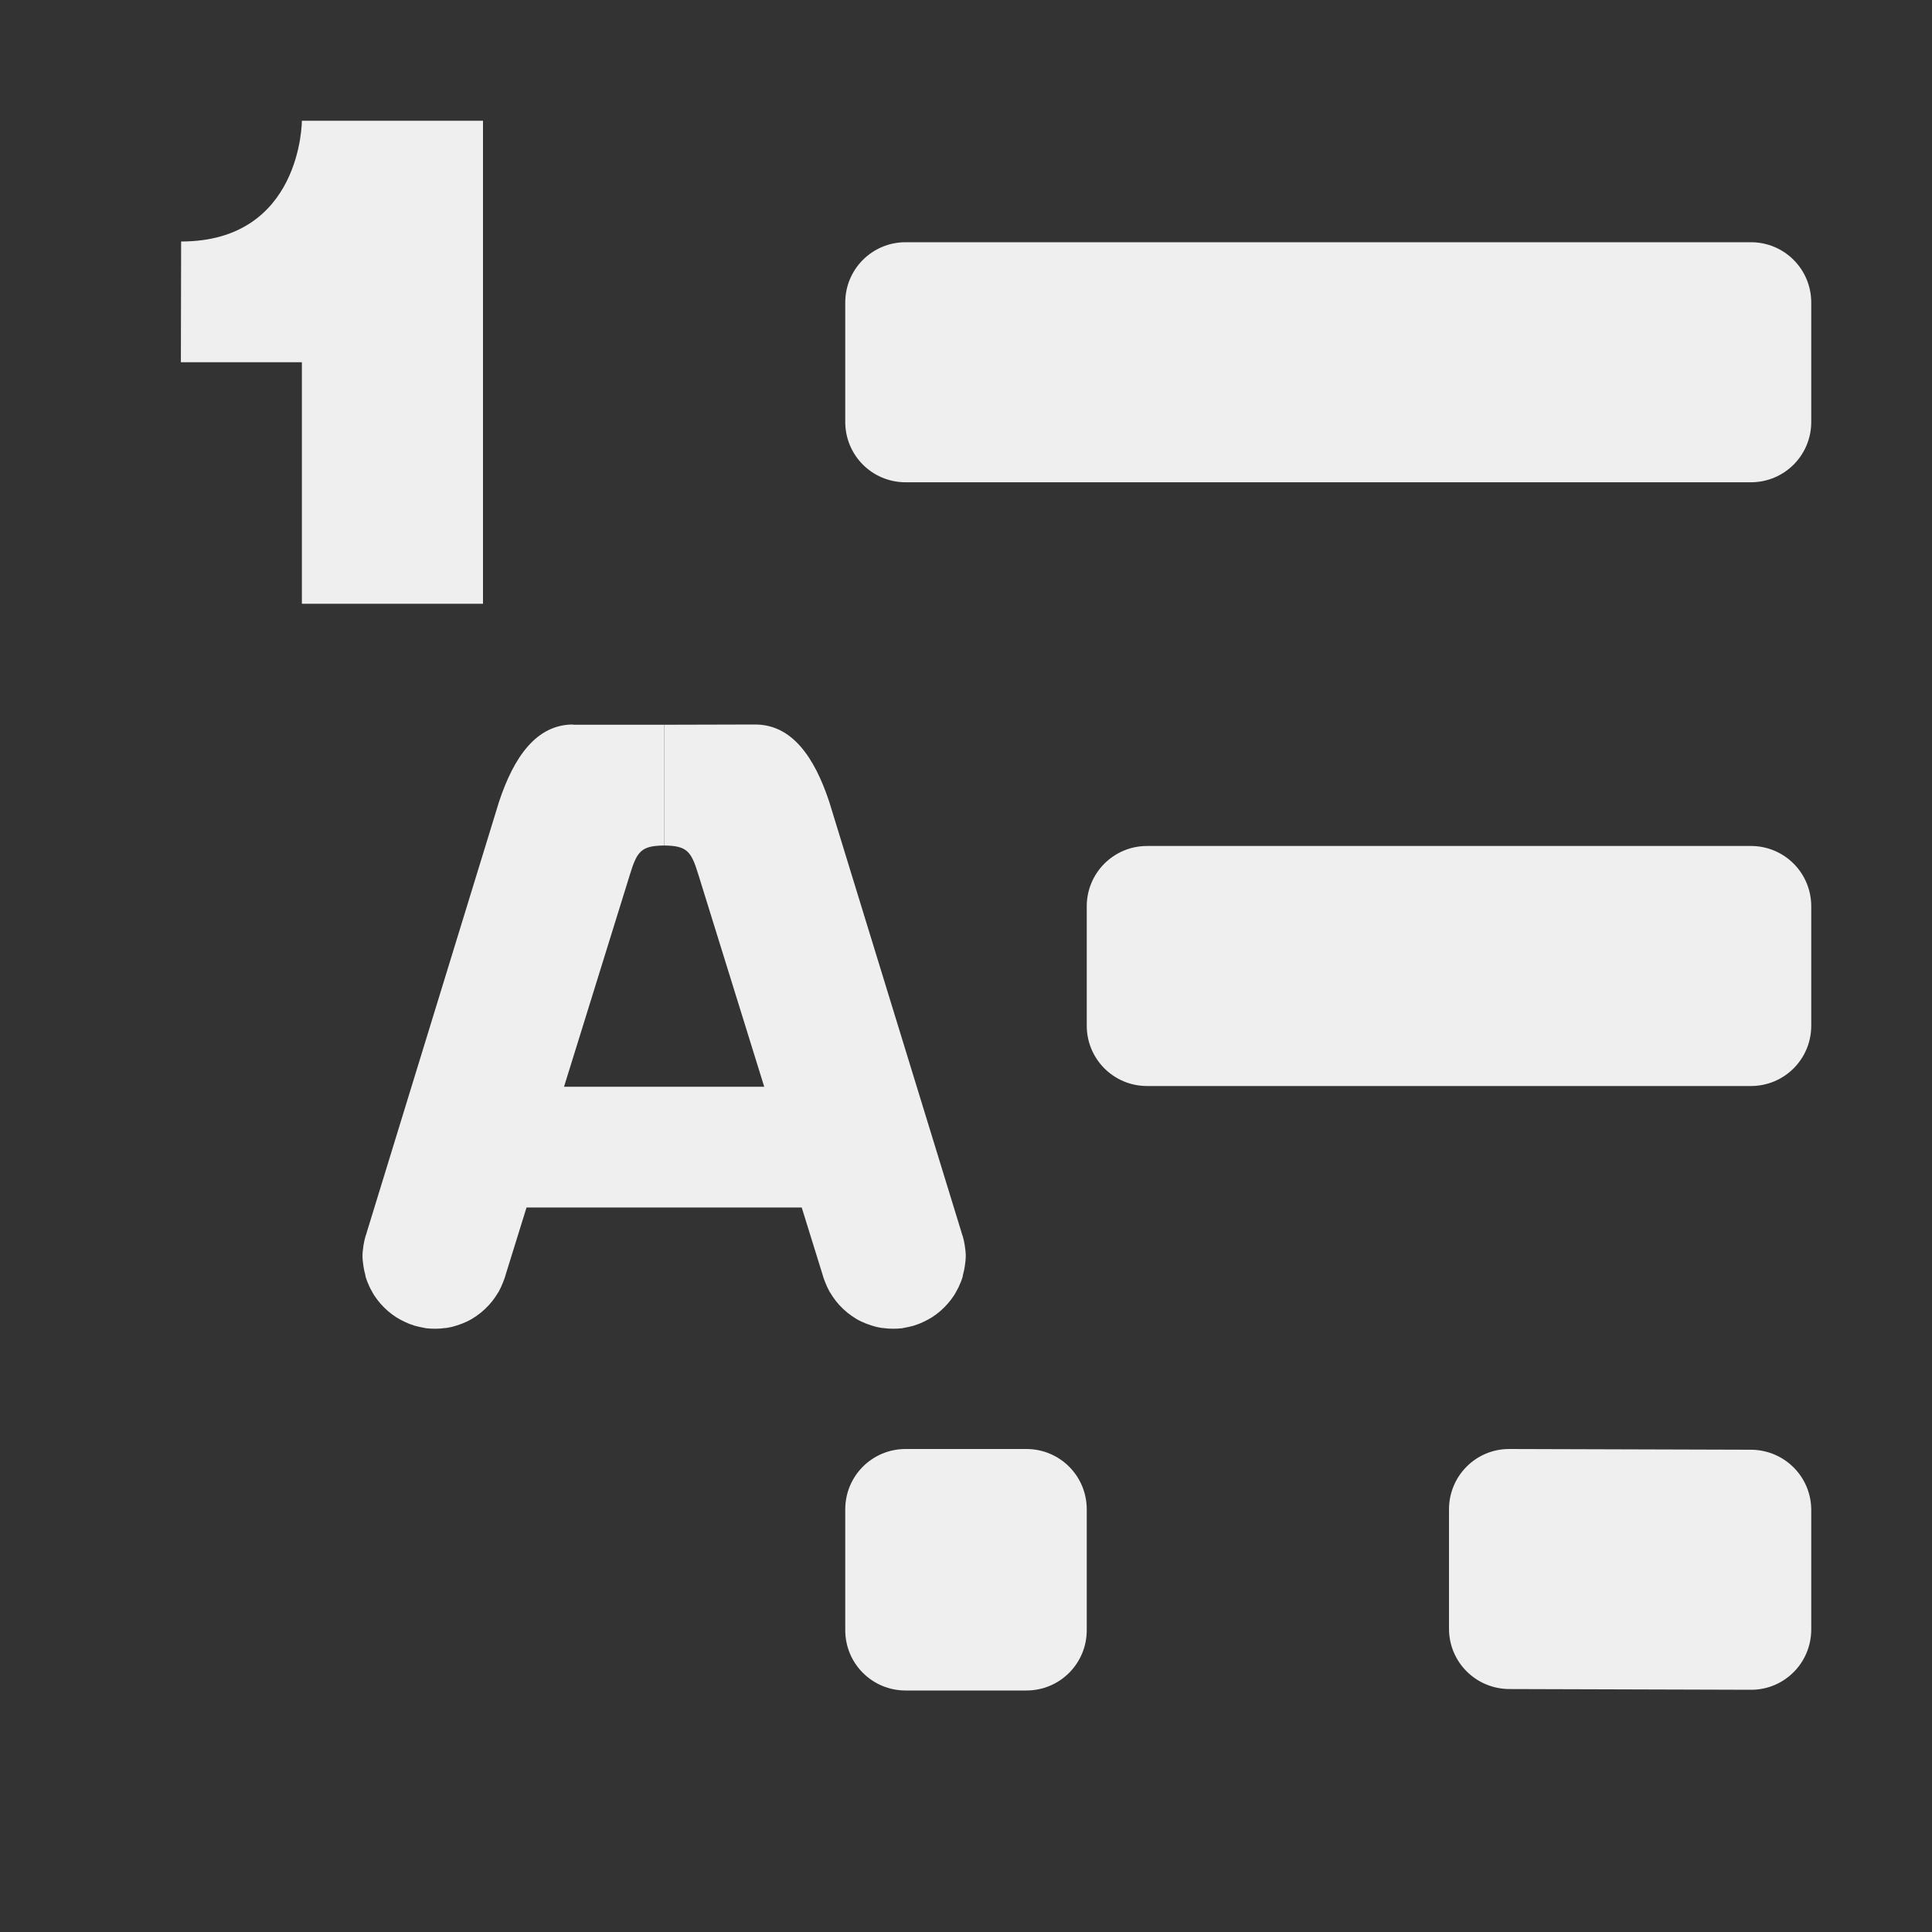
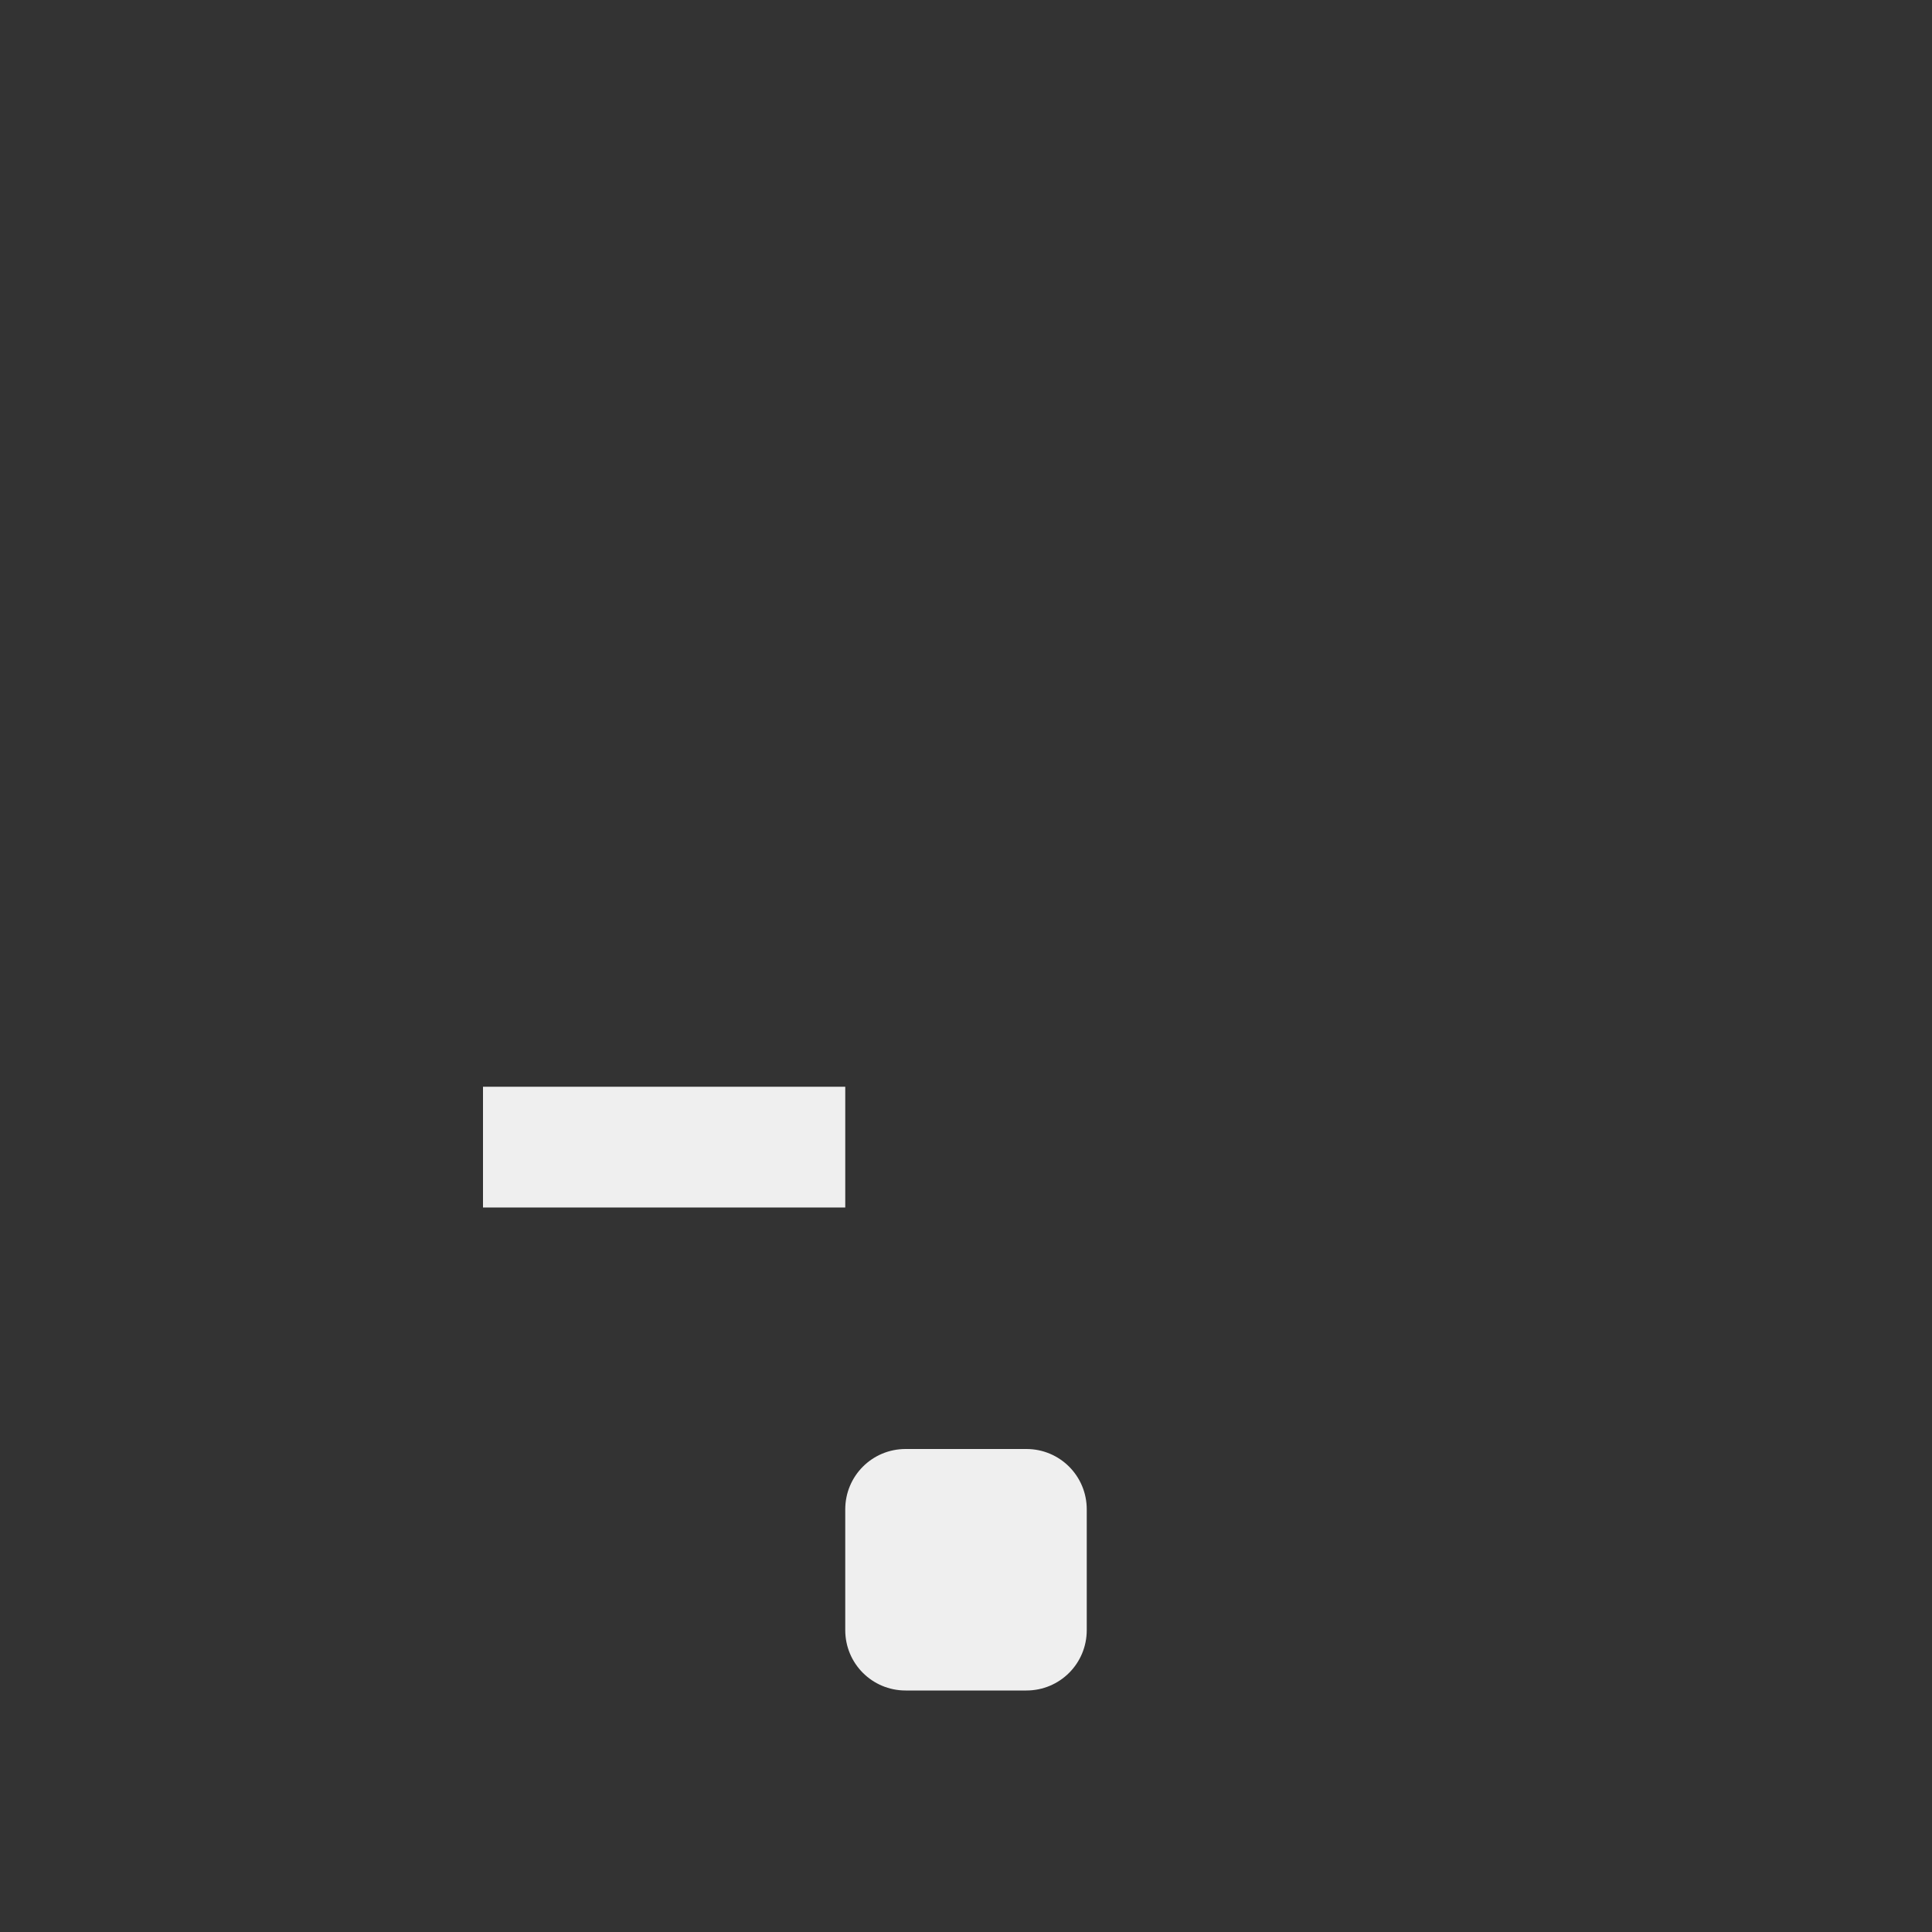
<svg xmlns="http://www.w3.org/2000/svg" viewBox="0 0 16 16">
  <rect x="0" y="0" width="16" height="16" fill="#333333" stroke="none" />
  <g fill="#efefef">
-     <path d="m2.5 1s0 1-1 1l-.002 1h1.002v2h1.5v-4zm5 1.006c-.277 0-.5.223-.5.5v.988c0 .277.223.5.5.5h7c.277 0 .5-.223.5-.5v-.988c0-.277-.223-.5-.5-.5zm2 5c-.277 0-.5.223-.5.5v.988c0 .277.223.5.5.5h5c.277 0 .5-.223.5-.5v-.988c0-.277-.223-.5-.5-.5zm3 4.994c-.277-.001-.5.223-.5.5v.988c0 .277.223.499.5.5l2 .006c.277.001.5-.223.5-.5v-.988c0-.277-.223-.499-.5-.5z" />
    <path d="m4 9h3v1h-3z" />
-     <path d="m4.746 6c-.305 0-.491.271-.613.639l-1.097 3.571v.002c-.004.01-.007.019-.01.029-.007.024-.012.049-.016.074-.004.028-.008.057-.008.086 0.0.029.004.058.008.086.004.025.009.05.016.074.001.005.001.009.002.014.007.024.017.048.027.07.003.006.005.012.008.018.009.018.019.035.029.053.003.005.006.01.01.016.015.022.031.044.049.064.019.021.039.042.061.061.022.019.044.035.068.051.024.015.05.029.076.041.023.011.046.02.07.027.001 0.0.003.002.004.002.005.001.01.003.016.004.021.006.042.01.064.014.006.001.012.003.018.004.025.003.052.004.078.004.028-0.0.055-.002.082-.006.002-0.0.004 0.0.006 0 .004-.001.007-.001.012-.002.025-.004.05-.01.074-.018.002-.001.004-.001.006-.002.028-.009.057-.02.084-.033.027-.013.052-.028.076-.045.049-.034.094-.076.131-.123.018-.023.034-.047.049-.072l.002-.002c.001-.001.001-.003.002-.004.014-.026.027-.053.037-.08.009-.022.017-.045.023-.068l1.025-3.301c.061-.201.095-.243.285-.246v-1c-.303 0-.626 0-.754 0z" />
-     <path d="m6.254 6c.305 0 .491.271.613.639l1.097 3.571v.002c.004.01.007.019.01.029.007.024.012.049.016.074.004.028.008.057.008.086-0.0.029-.004.058-.008.086-.004.025-.009.05-.016.074-.001.005-.001.009-.002.014-.007.024-.017.048-.027.07-.003.006-.005.012-.008.018-.009.018-.019.035-.029.053-.003.005-.006.01-.01.016-.015.022-.031.044-.049.064-.019.021-.039.042-.061.061-.022.019-.044.035-.068.051-.024.015-.05.029-.076.041-.023.011-.046.02-.07.027-.001 0-.003.002-.004.002-.005.001-.01.003-.016.004-.021.006-.042.01-.064.014-.006.001-.012.003-.018.004-.025.003-.052.004-.078.004-.028-0-.055-.002-.082-.006-.002-0-.004 0-.006 0-.004-.001-.007-.001-.012-.002-.025-.004-.05-.01-.074-.018-.002-.001-.004-.001-.006-.002-.028-.009-.057-.02-.084-.033-.027-.013-.052-.028-.076-.045-.049-.034-.094-.076-.131-.123-.018-.023-.034-.047-.049-.072l-.002-.002c-.001-.001-.001-.003-.002-.004-.014-.026-.027-.053-.037-.08-.009-.022-.017-.045-.023-.068l-1.025-3.301c-.061-.201-.095-.243-.285-.246v-1z" />
    <path d="m7.5 12h1c.277 0 .5.223.5.5v1c0 .277-.223.5-.5.5h-1c-.277 0-.5-.223-.5-.5v-1c0-.277.223-.5.5-.5z" />
  </g>
</svg>